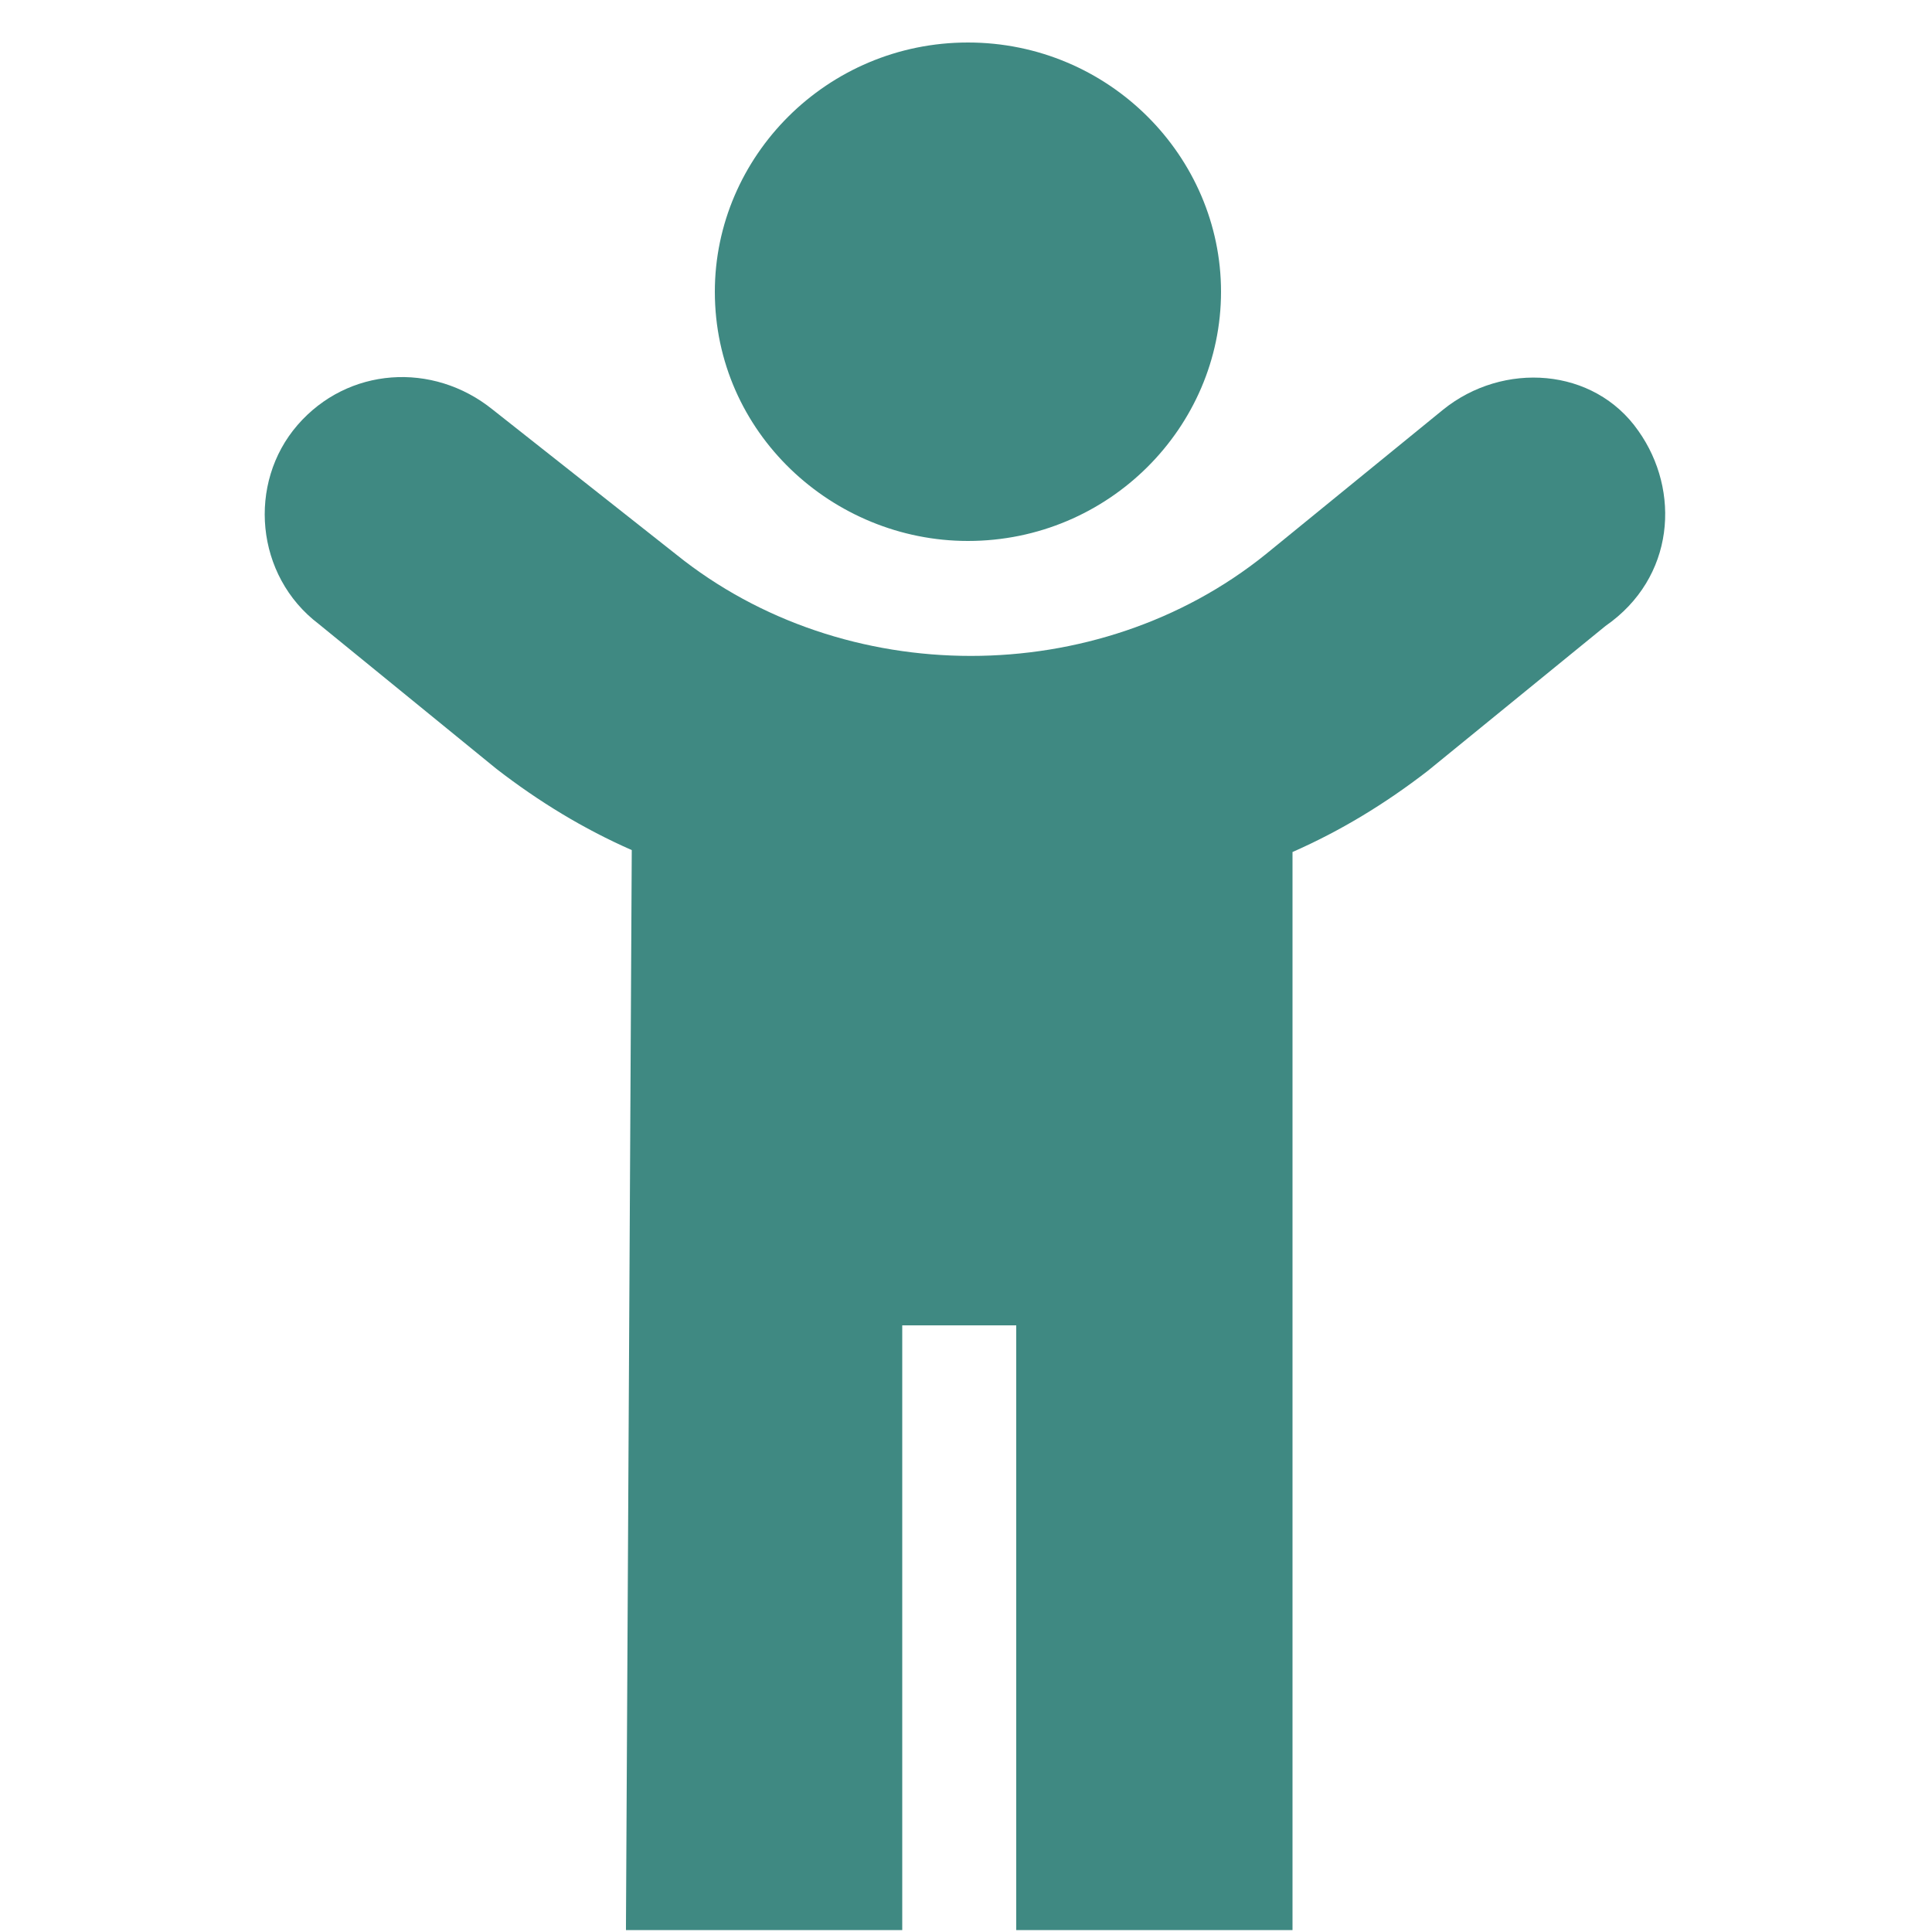
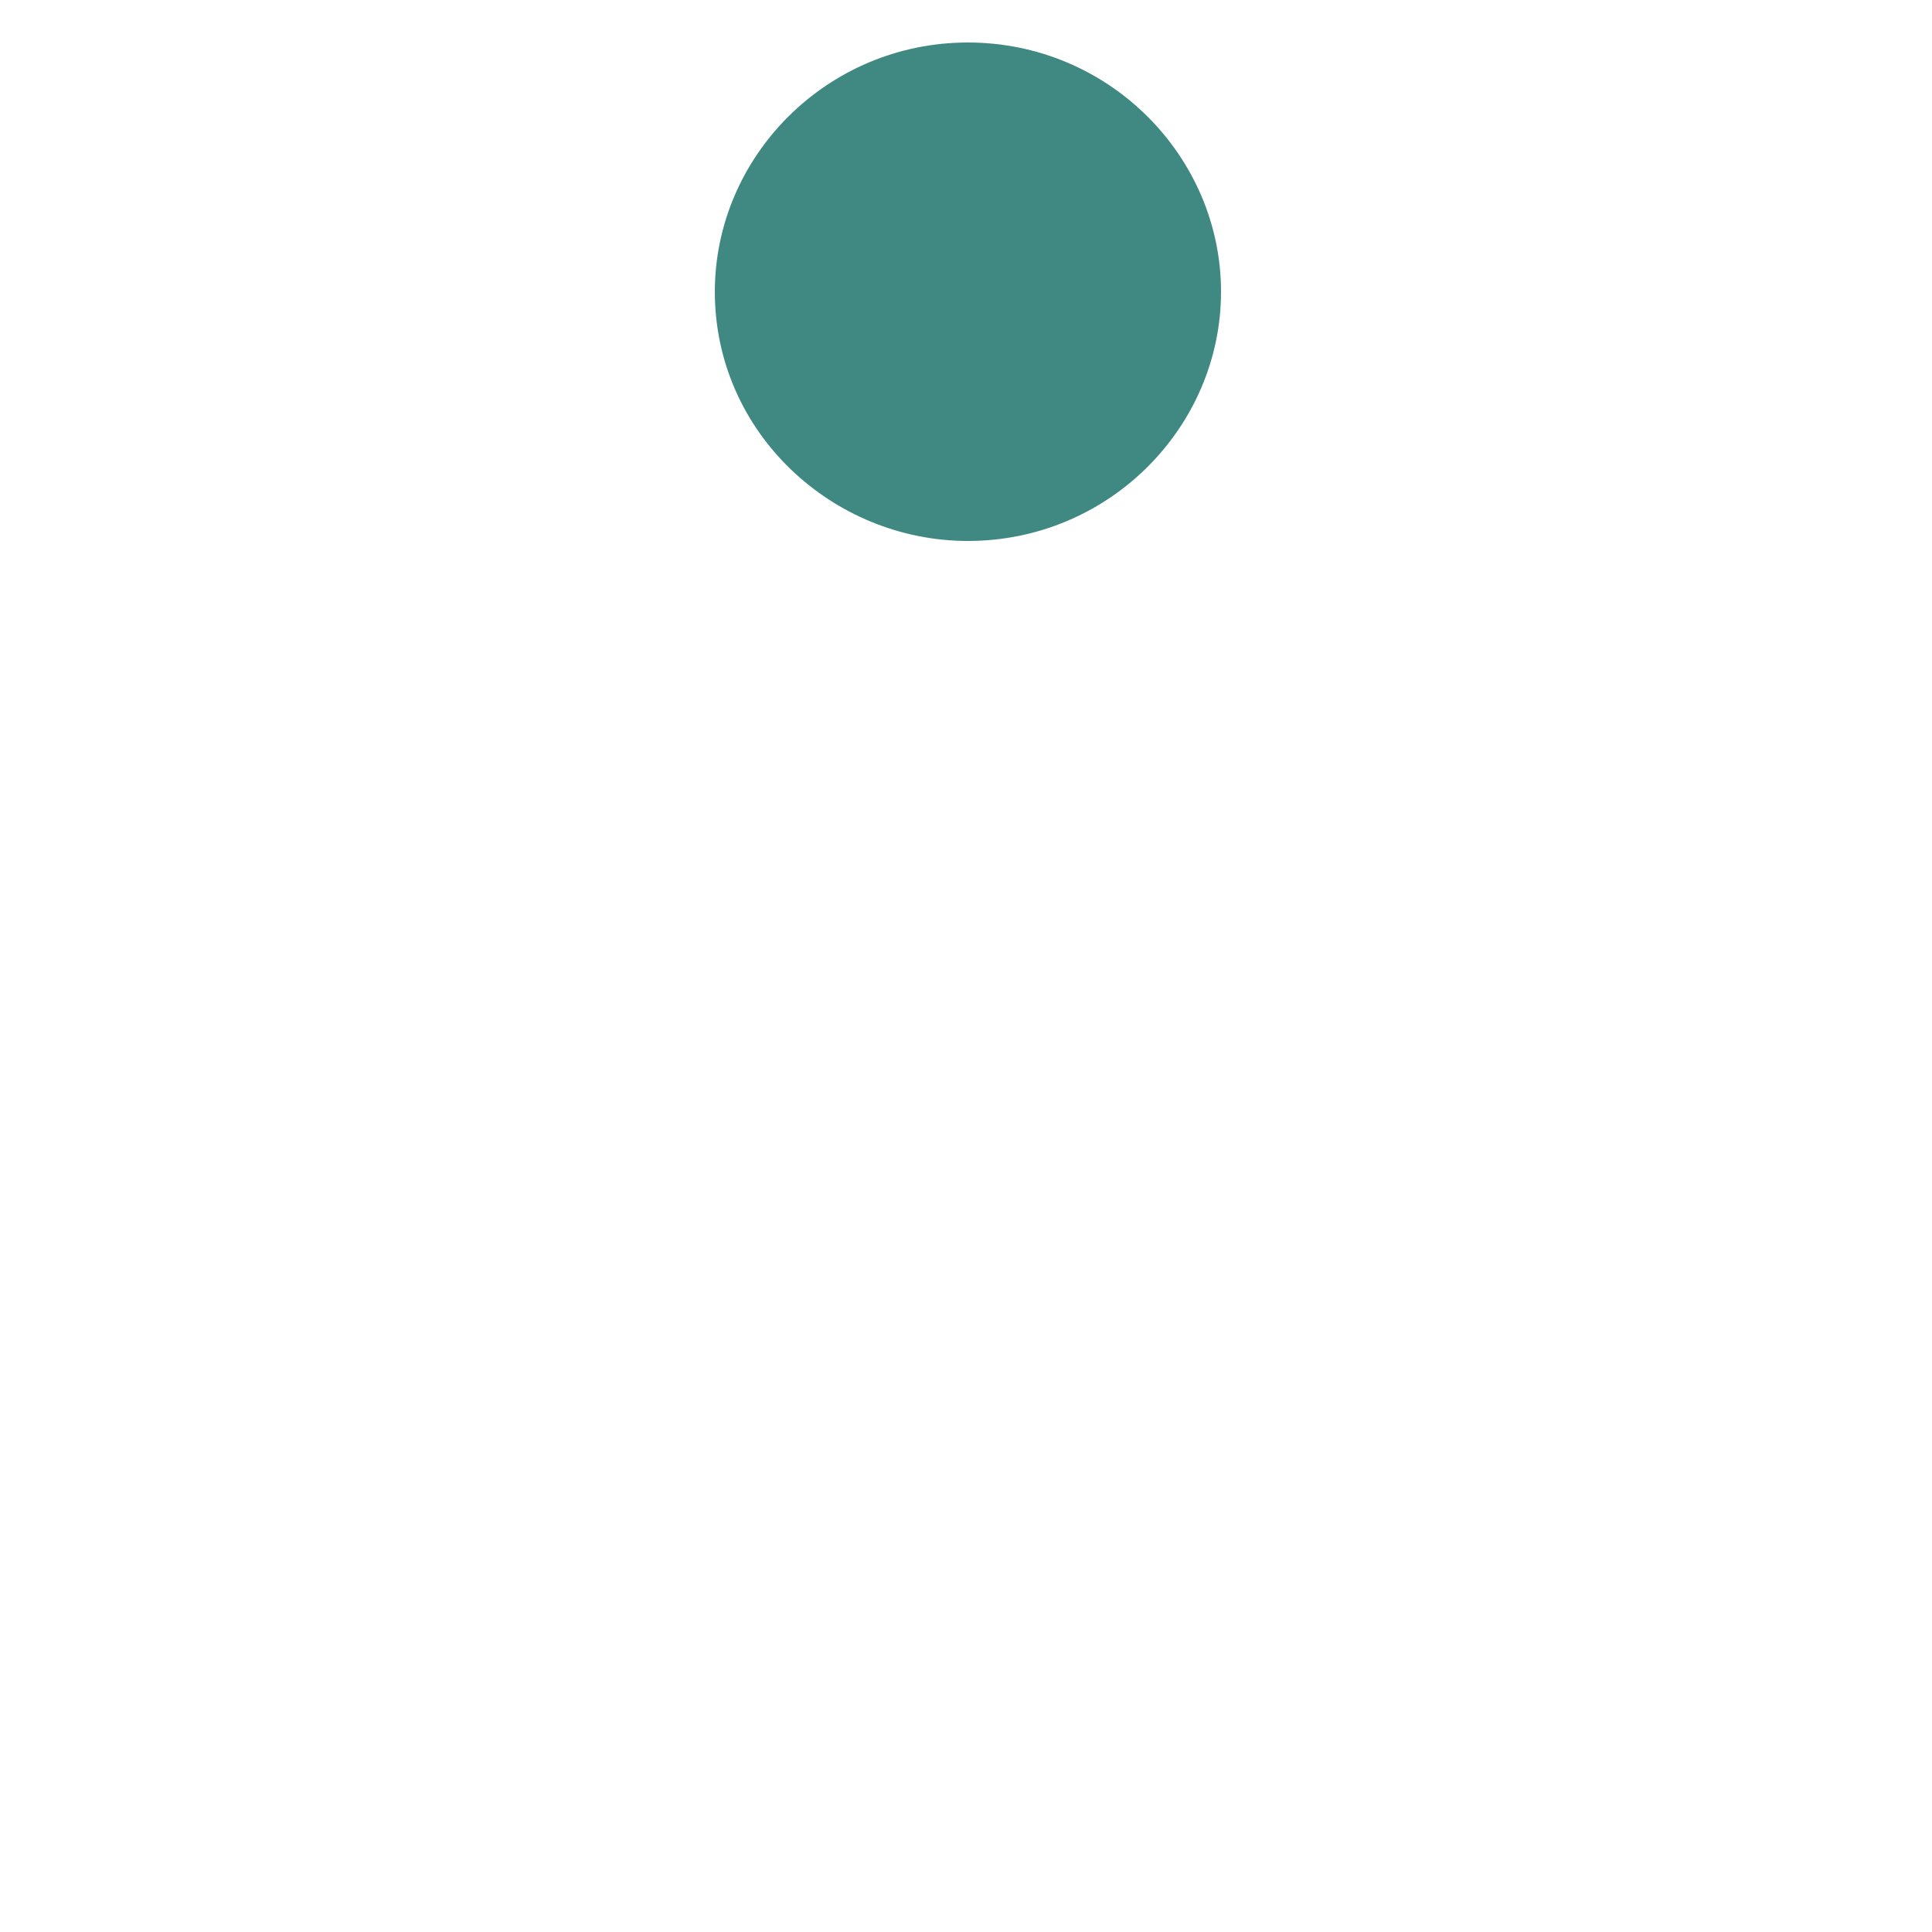
<svg xmlns="http://www.w3.org/2000/svg" version="1.1" id="Layer_1" x="0px" y="0px" width="100px" height="100px" viewBox="0 0 100 100" enable-background="new 0 0 100 100" xml:space="preserve">
  <g>
-     <path fill="#3F8982" d="M74.7,21.2l-9.2,7.5c-8.7,7-21.8,7-30.5,0l-9.5-7.5c-3.1-2.5-7.5-2.2-10.1,0.8s-2.2,7.8,1.1,10.3l9.2,7.5   c2.2,1.7,4.5,3.1,7,4.2l-0.3,55.6c0,0,0,0,0,0.3h14.3c0,0,0,0,0-0.3v-31h5.9v31c0,0,0,0,0,0.3h14.3c0,0,0,0,0-0.3V44.1   c2.5-1.1,4.8-2.5,7-4.2l9.2-7.5c3.6-2.5,3.9-7,1.7-10.1C82.5,19,77.8,18.7,74.7,21.2z" />
    <path fill="#3F8982" d="M37,15.1c0,7.3,6.1,12.9,13.1,12.9c7.3,0,13.1-5.9,13.1-12.9S57.4,2.2,50.1,2.2S37,8.1,37,15.1z" />
  </g>
</svg>